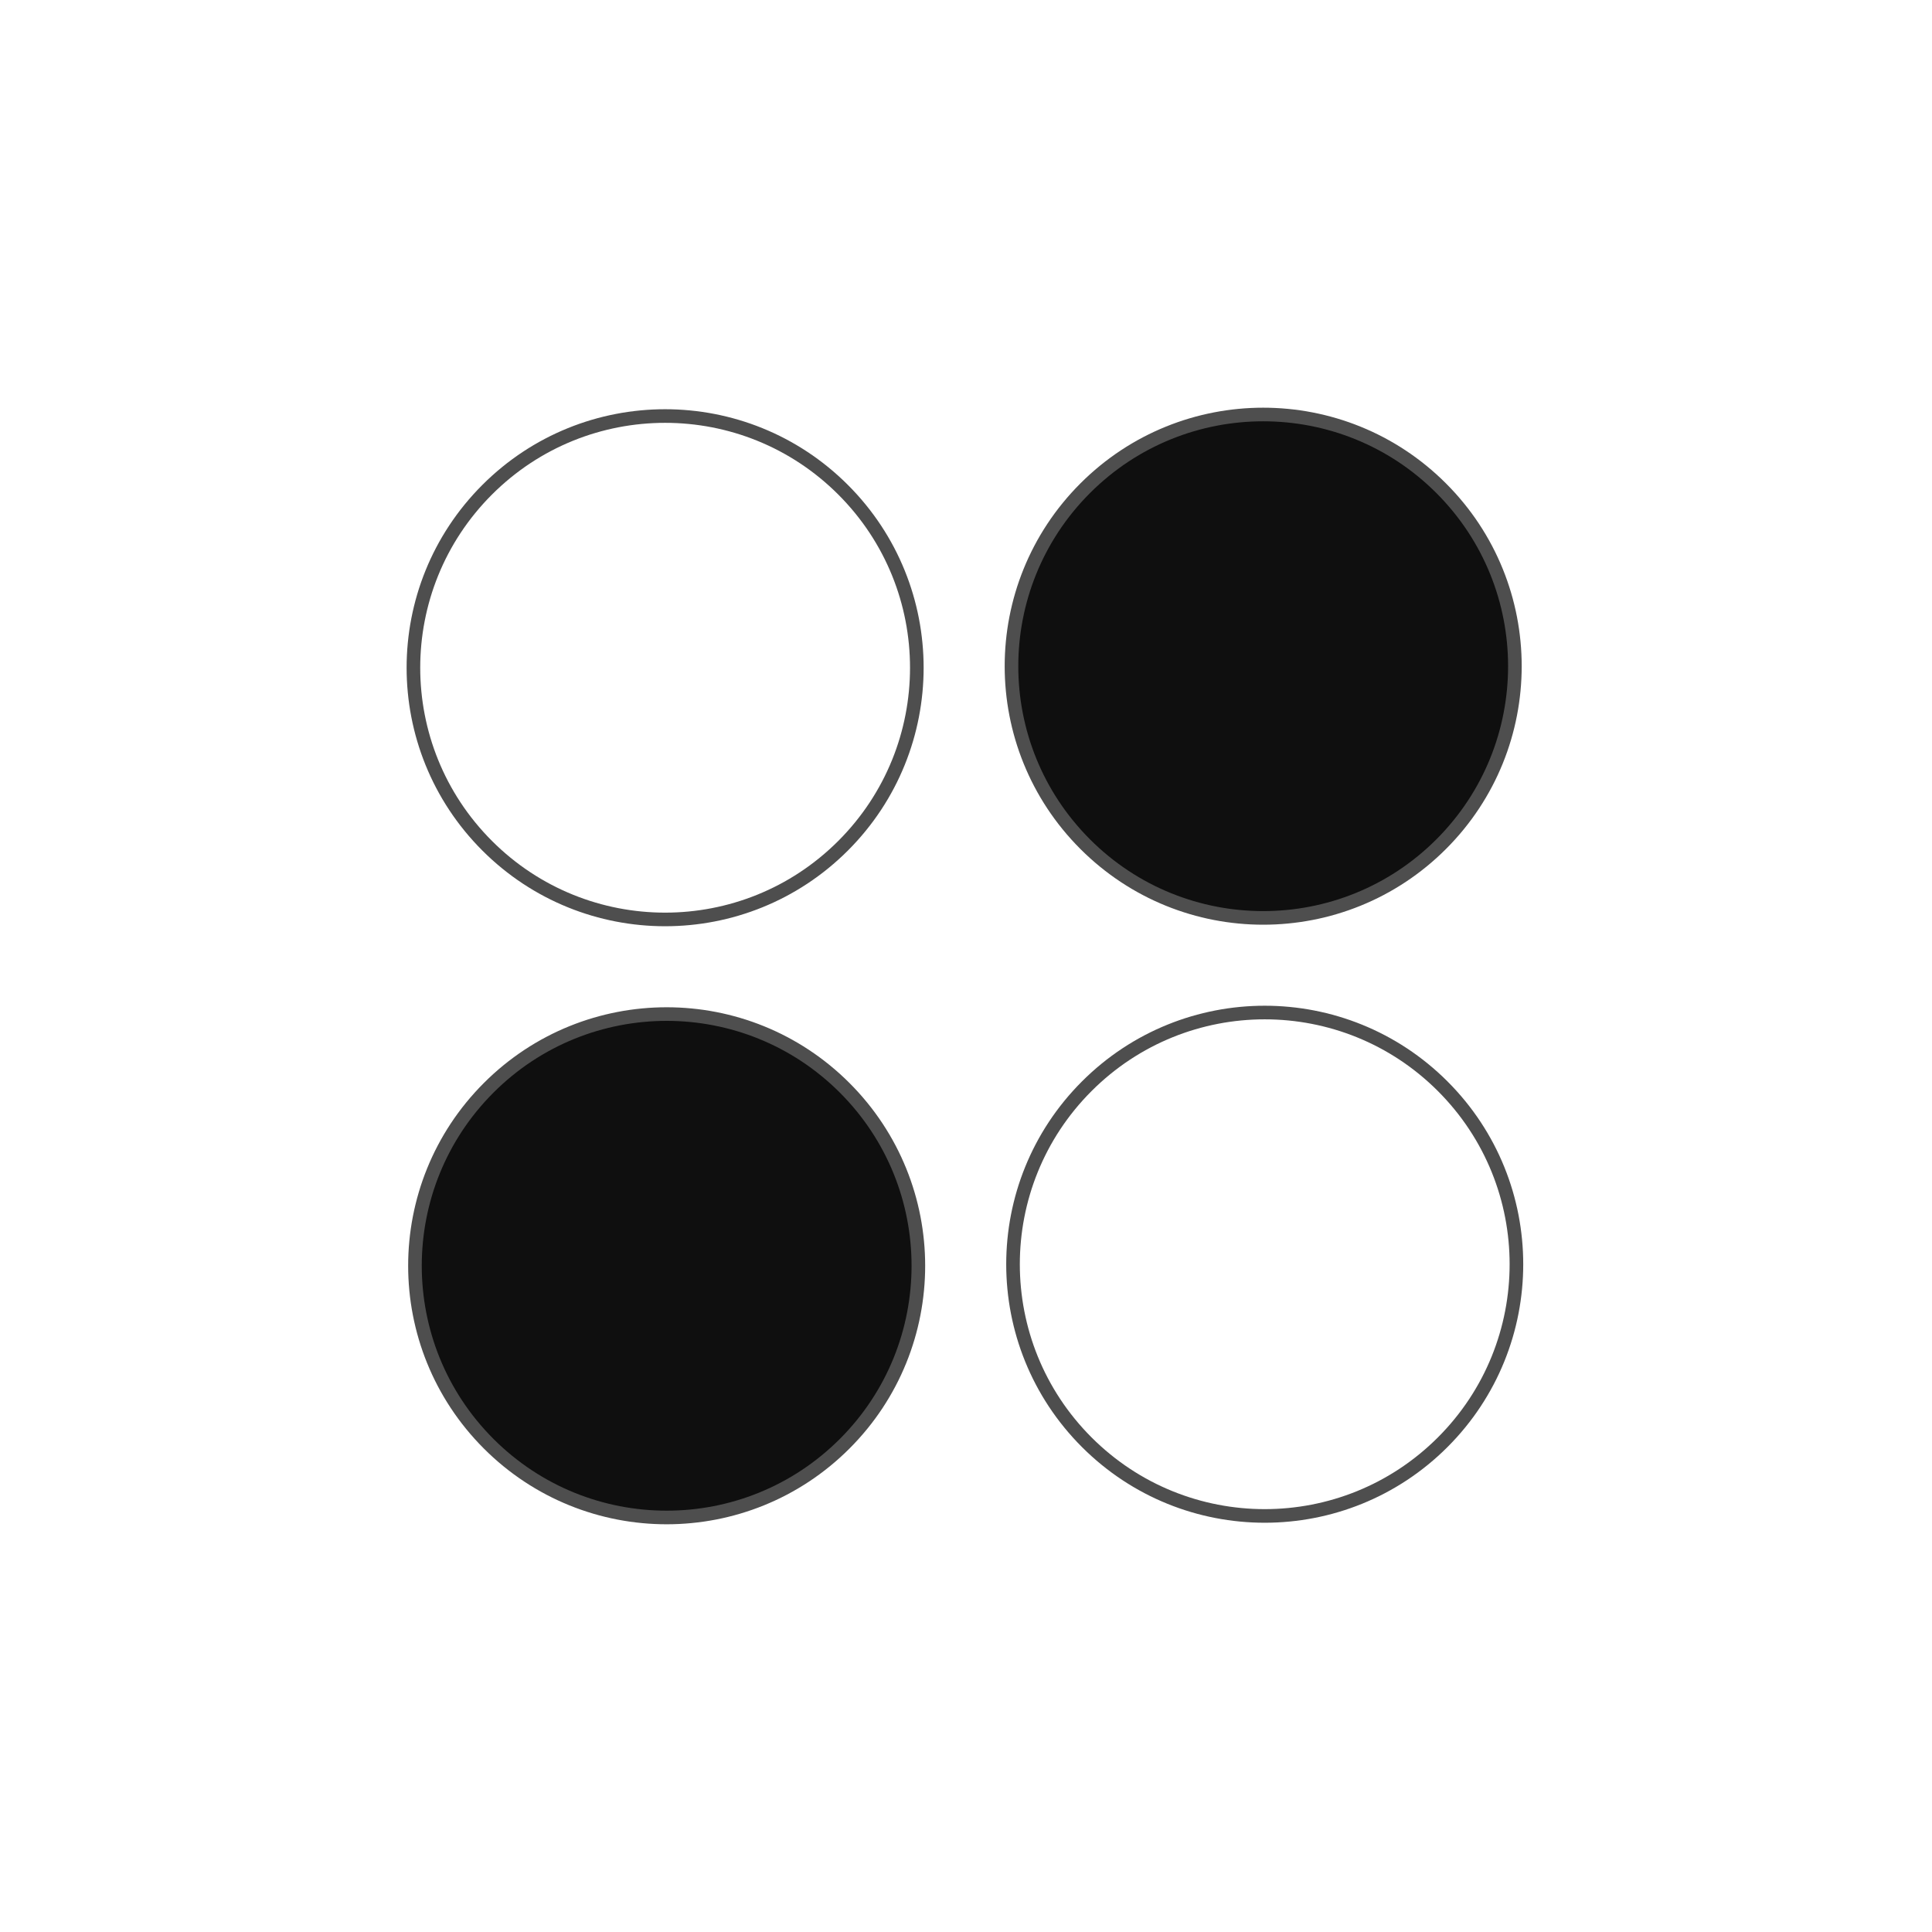
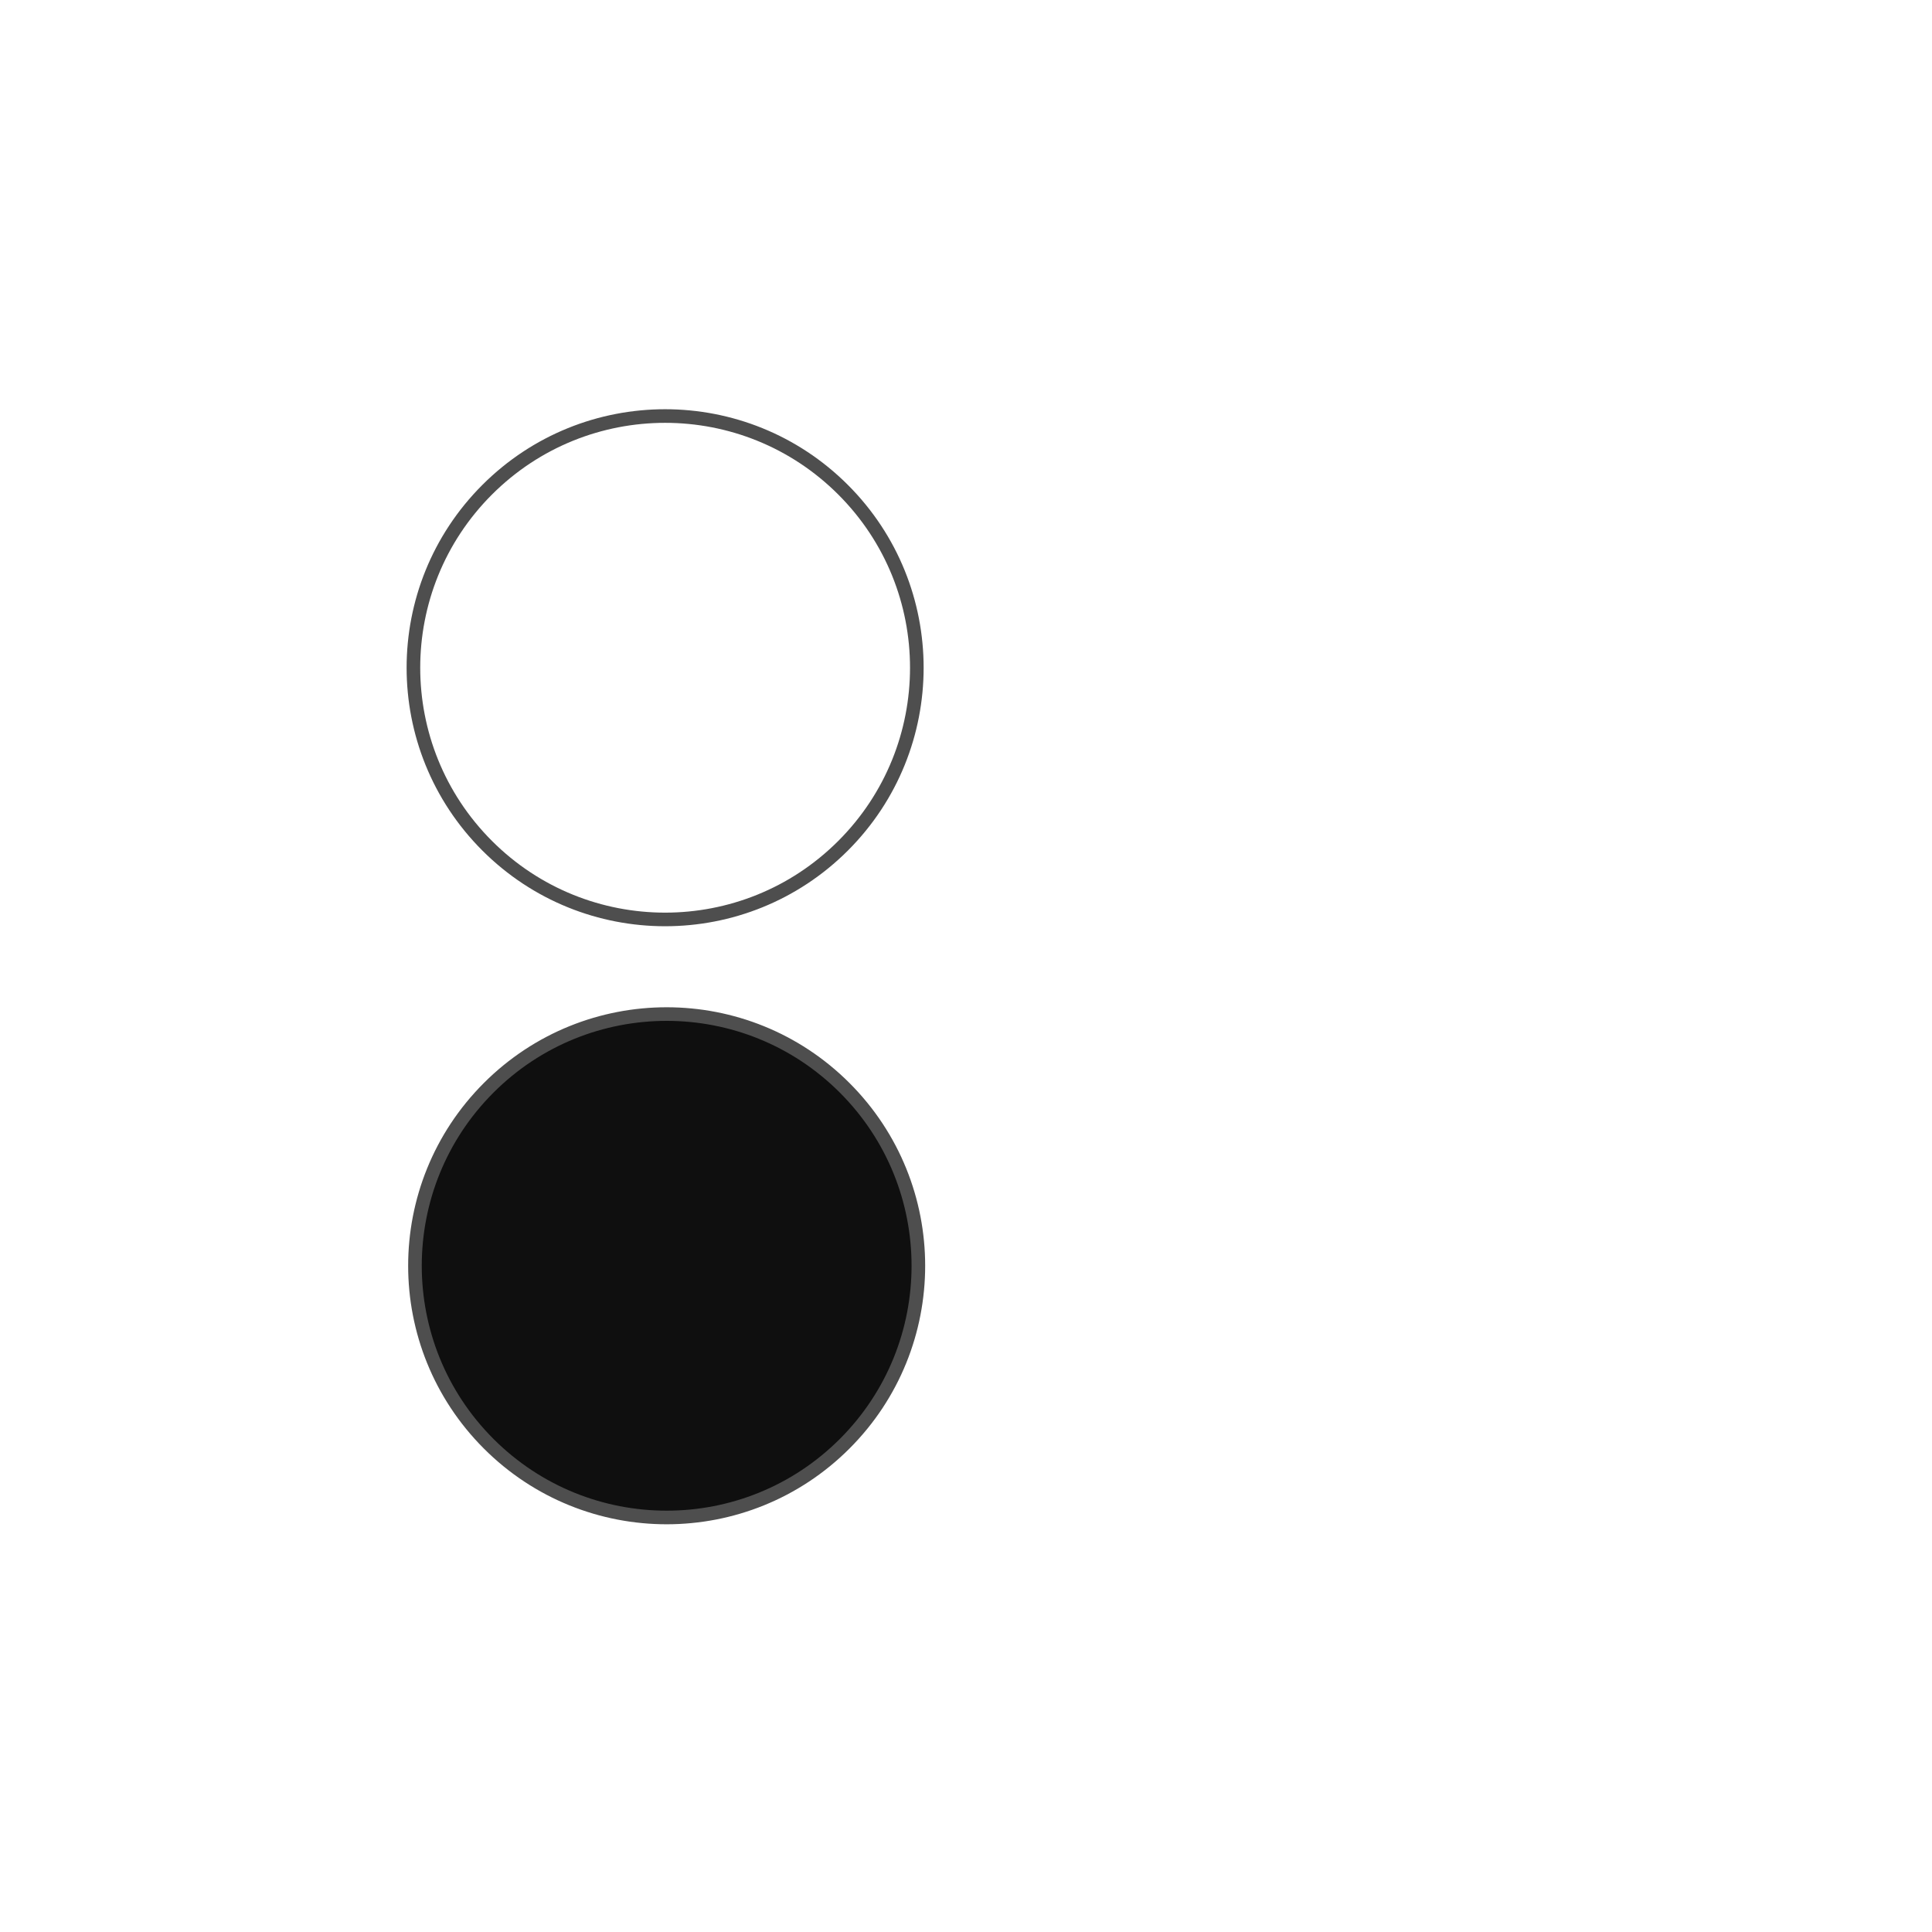
<svg xmlns="http://www.w3.org/2000/svg" width="142" height="142" viewBox="0 0 142 142" fill="none">
  <circle cx="48.999" cy="93.033" r="18.5" transform="rotate(-45 48.999 93.033)" fill="#0F0F0F" stroke="#4E4E4E" />
-   <circle cx="92.843" cy="48.965" r="18.5" transform="rotate(-45 92.843 48.965)" fill="#0F0F0F" stroke="#4E4E4E" />
  <circle cx="48.886" cy="49.078" r="18.5" transform="rotate(-45 48.886 49.078)" stroke="#4E4E4E" />
-   <circle cx="92.956" cy="92.92" r="18.5" transform="rotate(-45 92.956 92.92)" stroke="#4E4E4E" />
</svg>